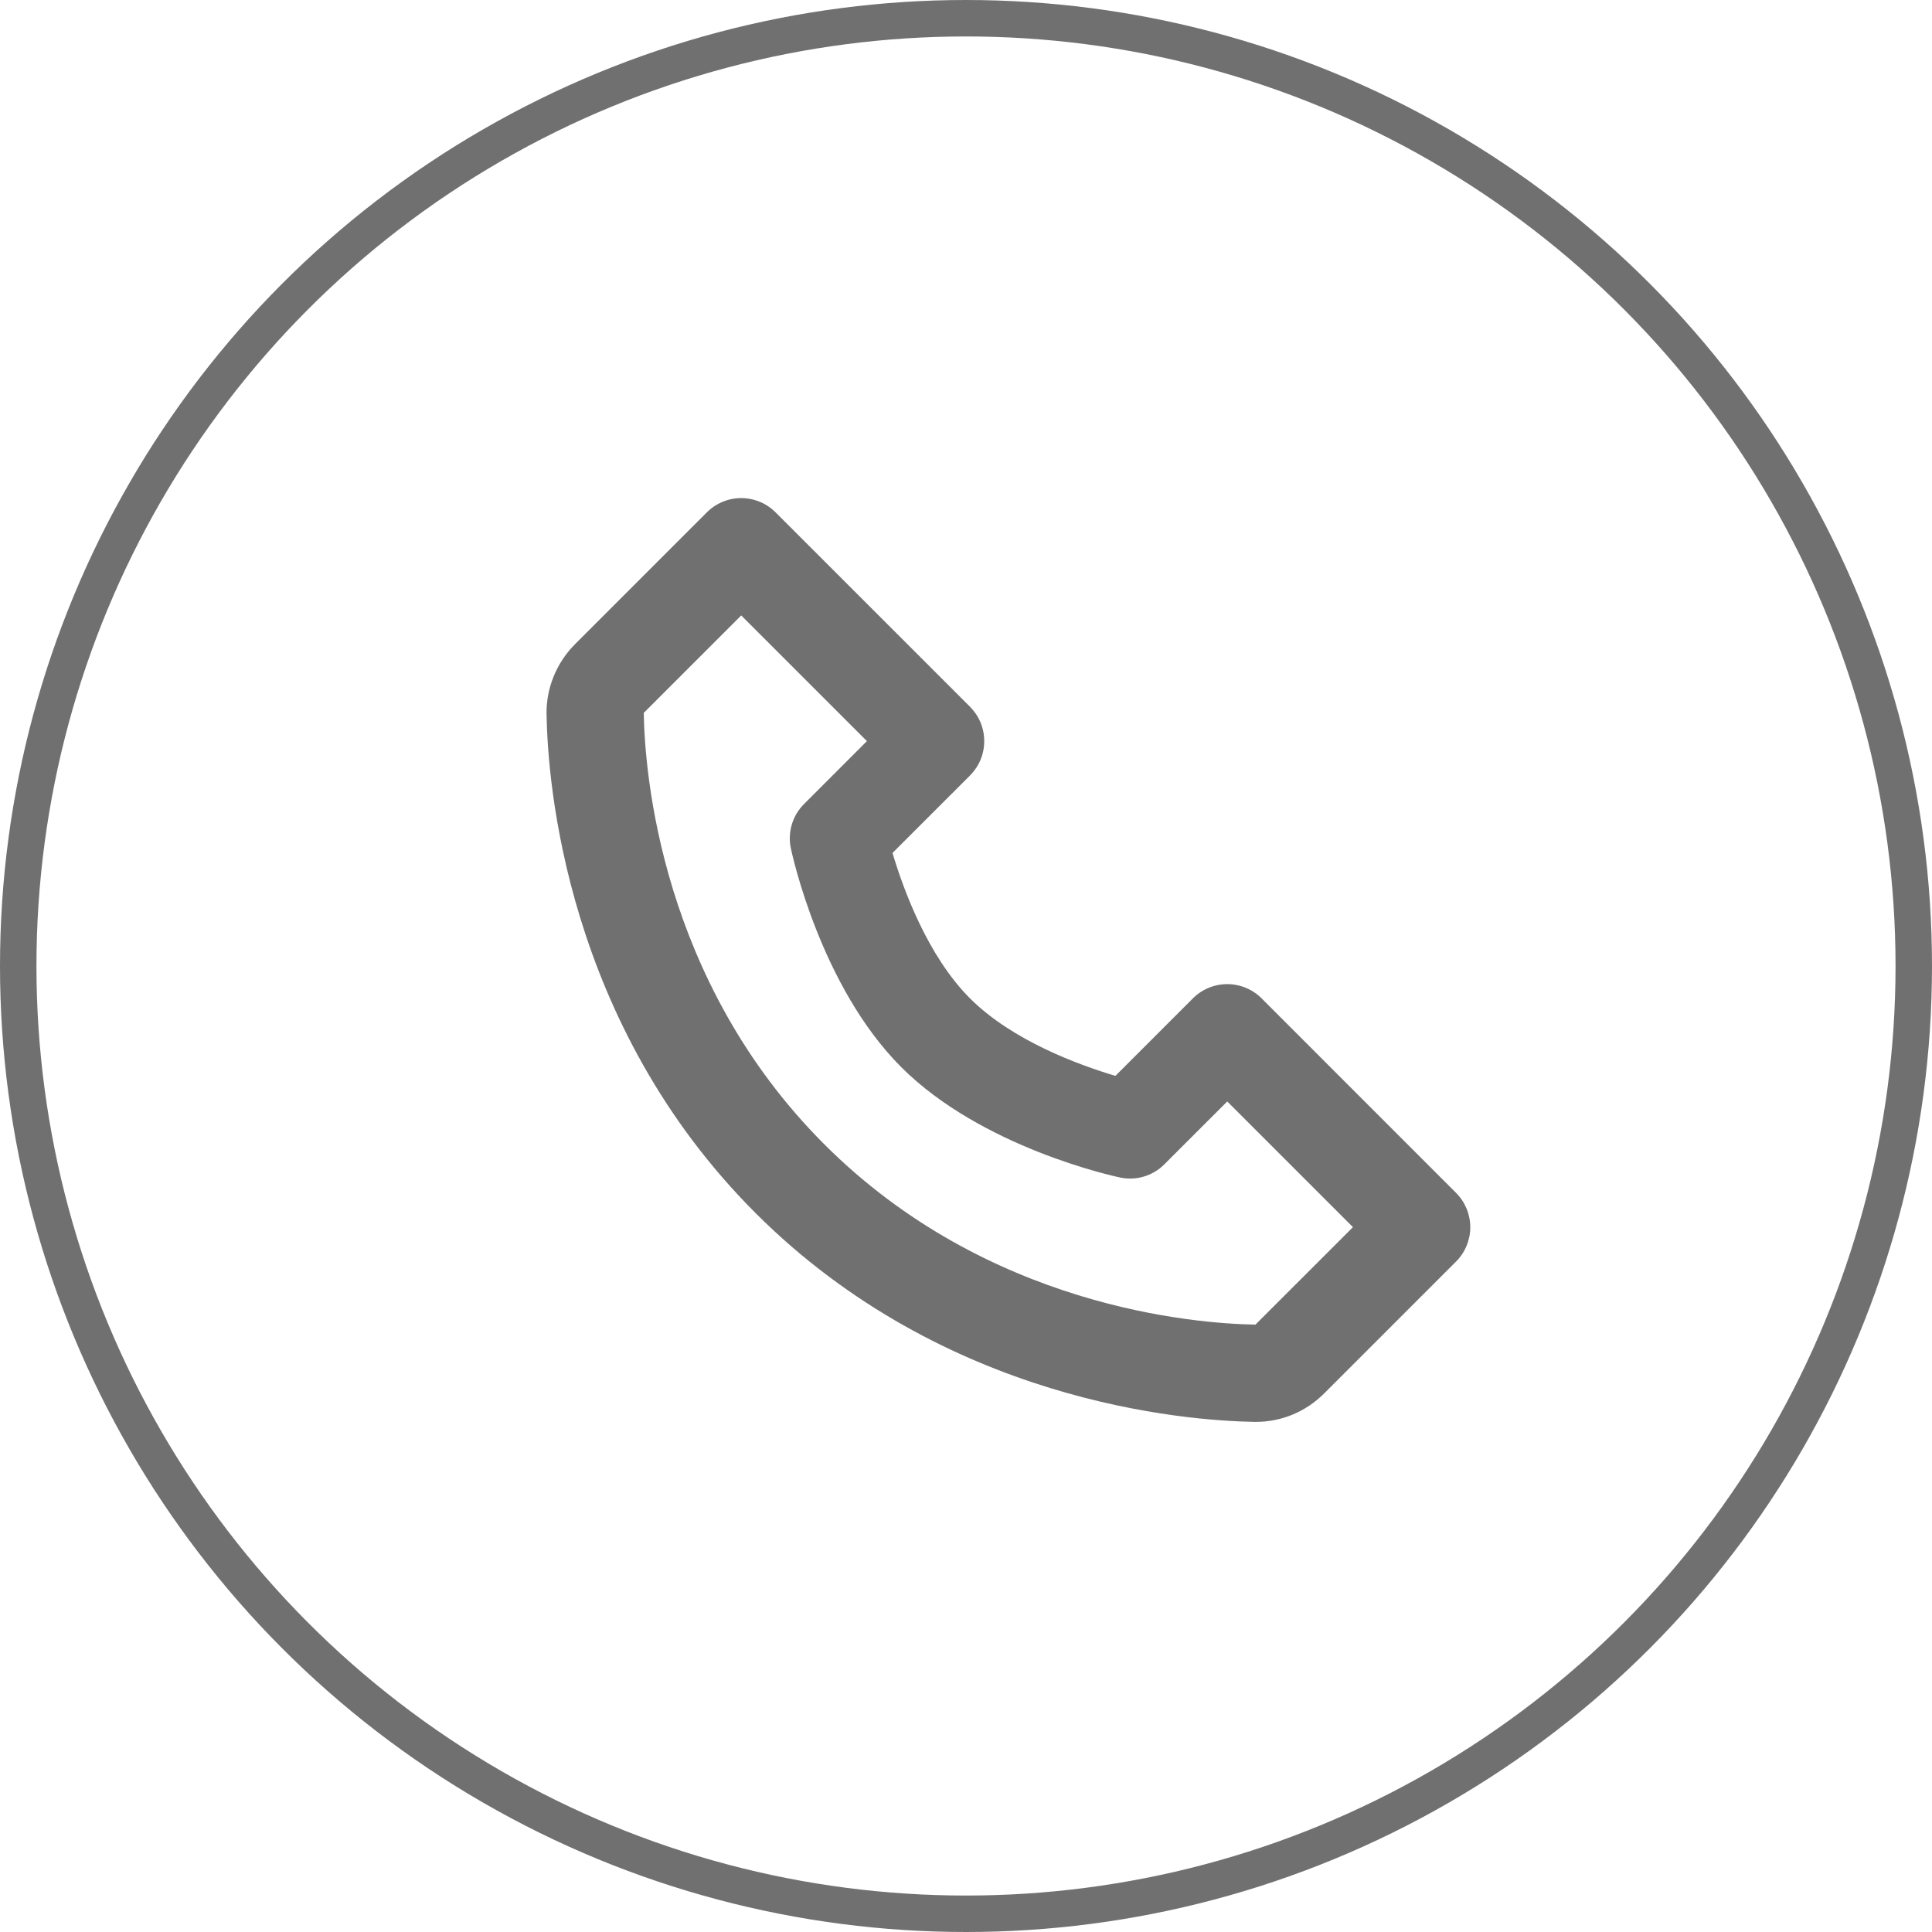
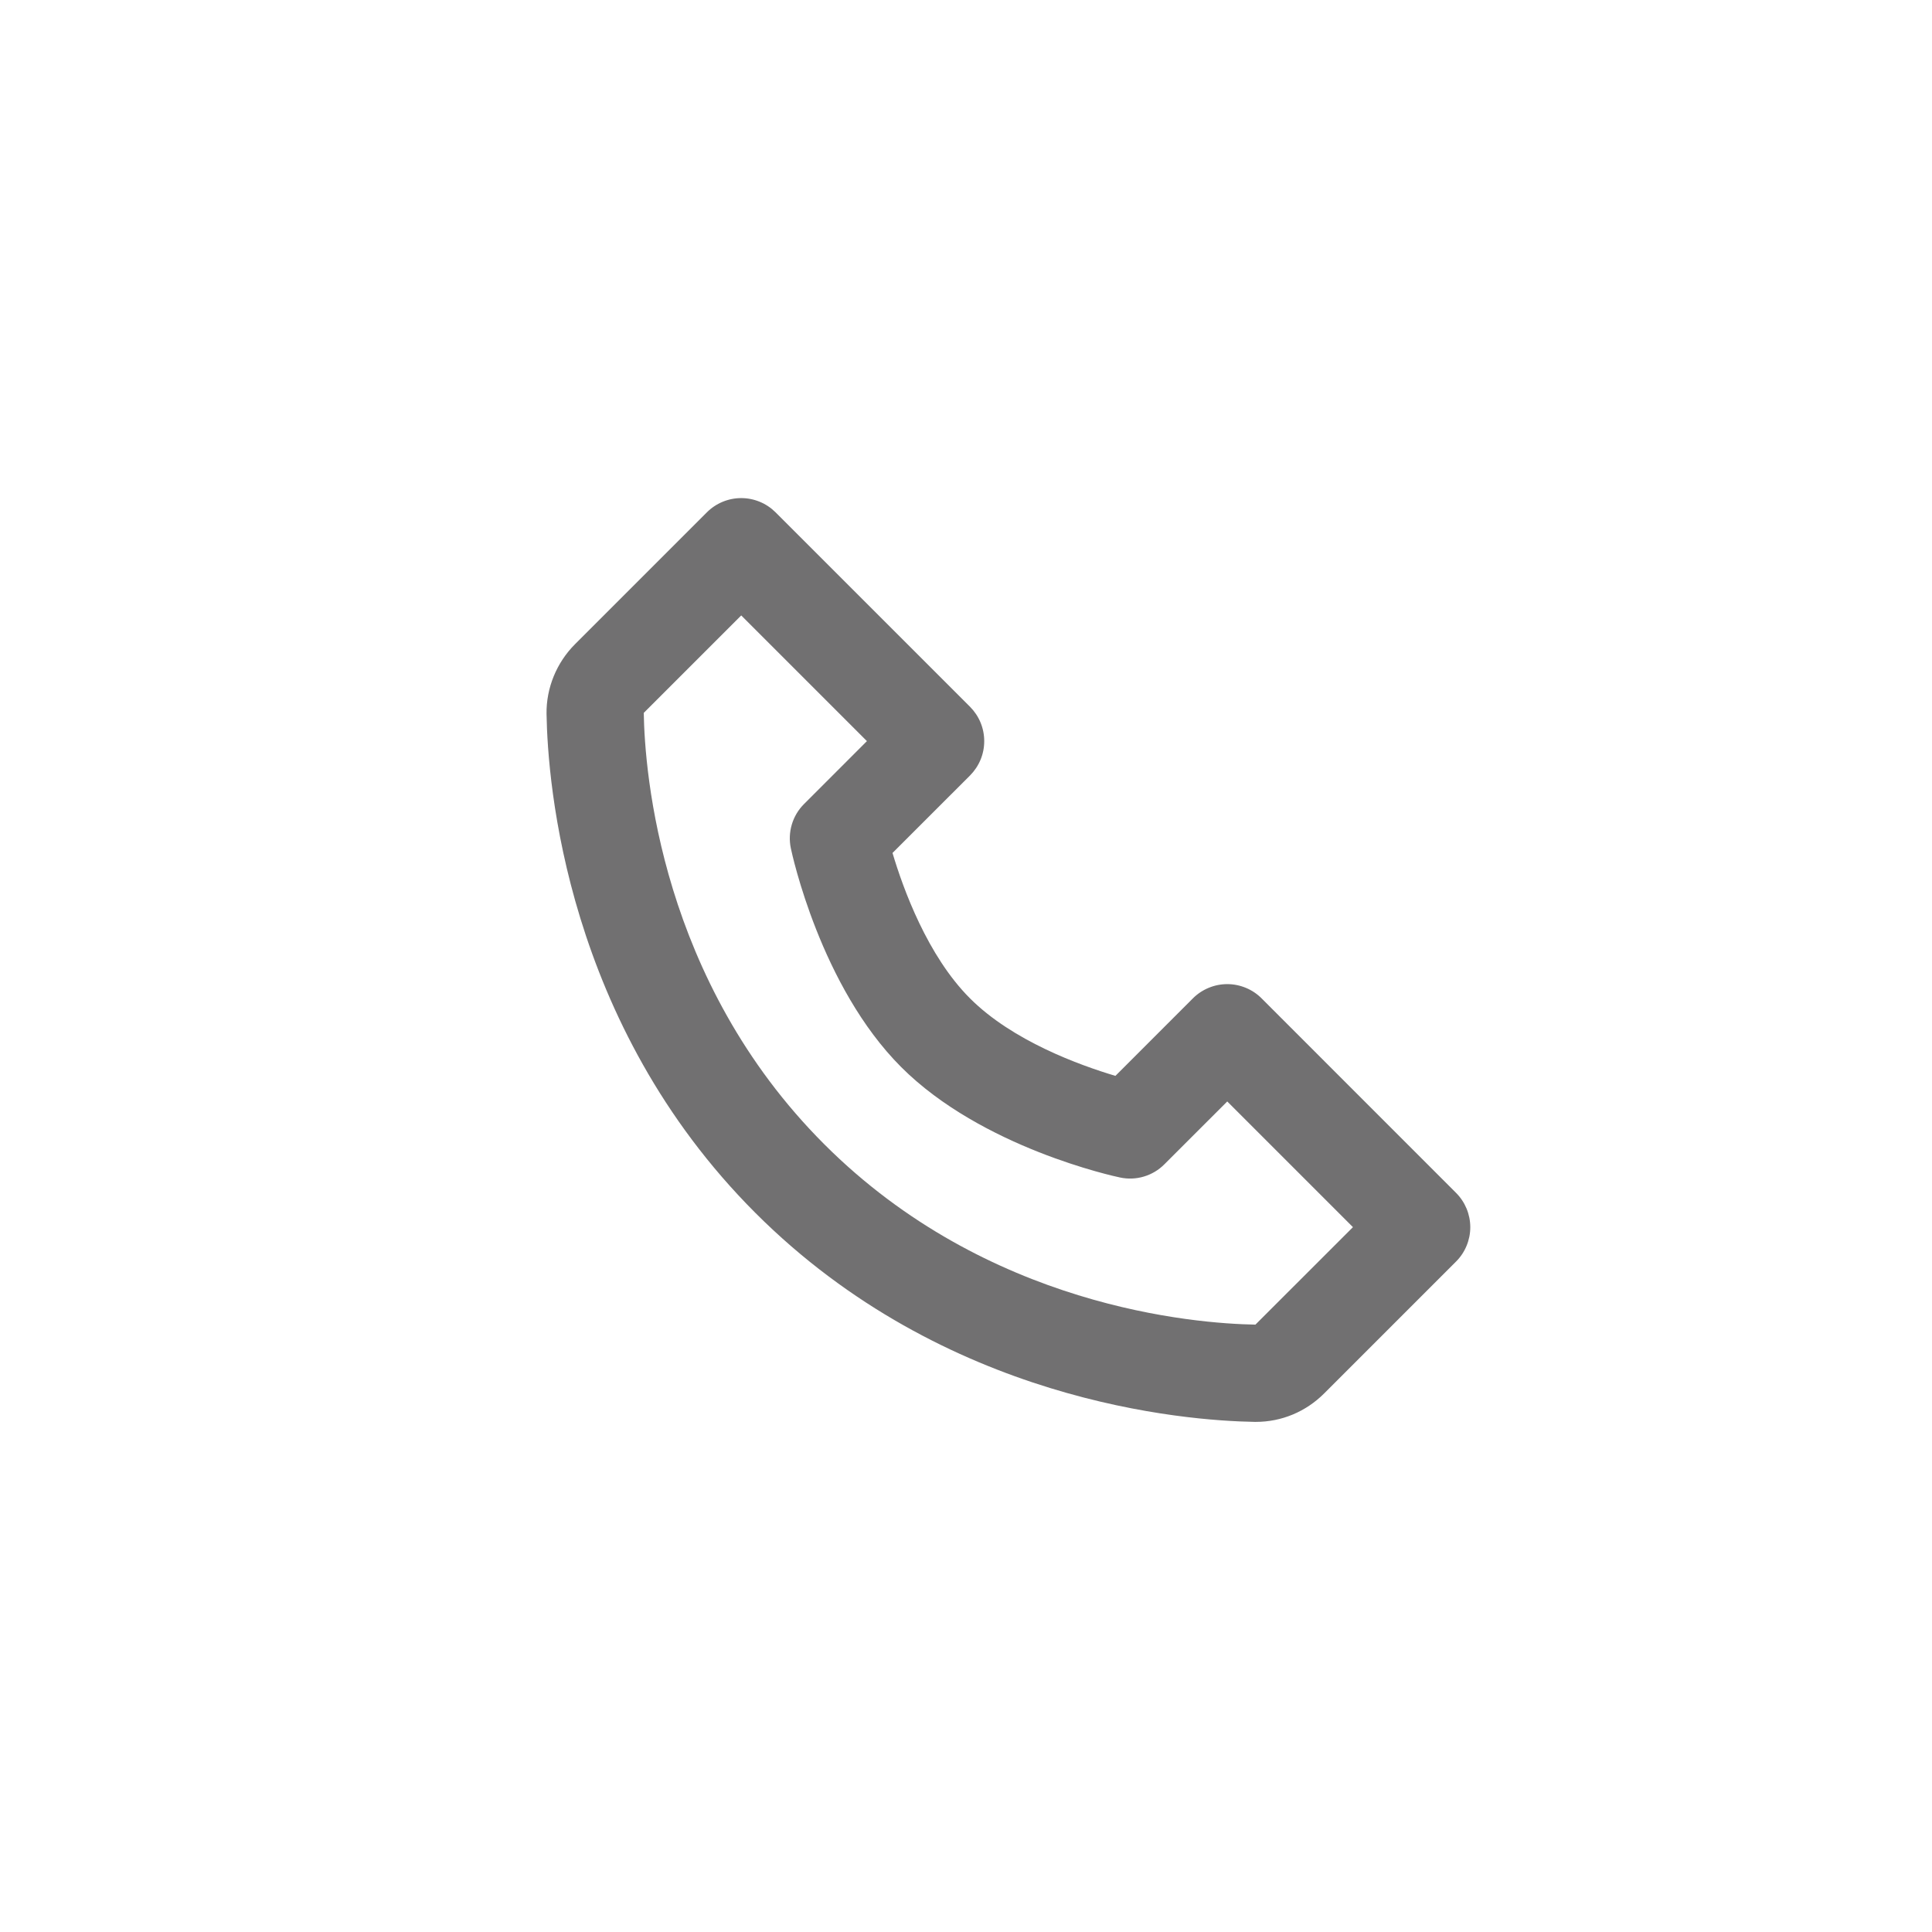
<svg xmlns="http://www.w3.org/2000/svg" width="53" height="53" viewBox="0 0 53 53" fill="none">
-   <circle cx="26.5" cy="26.5" r="26" stroke="#717071" />
  <path d="M34.609 27.388C34.486 27.264 34.339 27.166 34.177 27.099C34.015 27.032 33.842 26.997 33.667 26.997C33.492 26.997 33.318 27.032 33.157 27.099C32.995 27.166 32.848 27.264 32.724 27.388L30.599 29.514C29.613 29.22 27.775 28.554 26.61 27.388C25.444 26.223 24.777 24.384 24.484 23.399L26.61 21.274C26.733 21.15 26.832 21.003 26.899 20.841C26.966 20.68 27 20.506 27 20.331C27 20.156 26.966 19.983 26.899 19.821C26.832 19.659 26.733 19.512 26.61 19.388L21.276 14.055C21.152 13.931 21.006 13.833 20.844 13.766C20.682 13.699 20.509 13.664 20.334 13.664C20.158 13.664 19.985 13.699 19.823 13.766C19.661 13.833 19.515 13.931 19.391 14.055L15.775 17.671C15.268 18.178 14.983 18.874 14.993 19.584C15.024 21.483 15.527 28.078 20.724 33.275C25.922 38.472 32.516 38.974 34.416 39.006H34.453C35.157 39.006 35.823 38.728 36.327 38.224L39.943 34.608C40.067 34.485 40.165 34.338 40.232 34.176C40.299 34.014 40.334 33.841 40.334 33.666C40.334 33.491 40.299 33.317 40.232 33.155C40.165 32.994 40.067 32.847 39.943 32.723L34.609 27.388ZM34.44 36.338C32.776 36.31 27.083 35.863 22.61 31.388C18.122 26.9 17.687 21.187 17.66 19.556L20.334 16.883L23.782 20.331L22.058 22.055C21.901 22.212 21.785 22.405 21.722 22.617C21.659 22.829 21.649 23.054 21.695 23.271C21.727 23.424 22.509 27.06 24.723 29.274C26.936 31.487 30.572 32.27 30.726 32.302C30.942 32.348 31.167 32.34 31.38 32.276C31.592 32.213 31.785 32.098 31.942 31.94L33.667 30.216L37.115 33.664L34.44 36.338Z" fill="#717071" />
</svg>